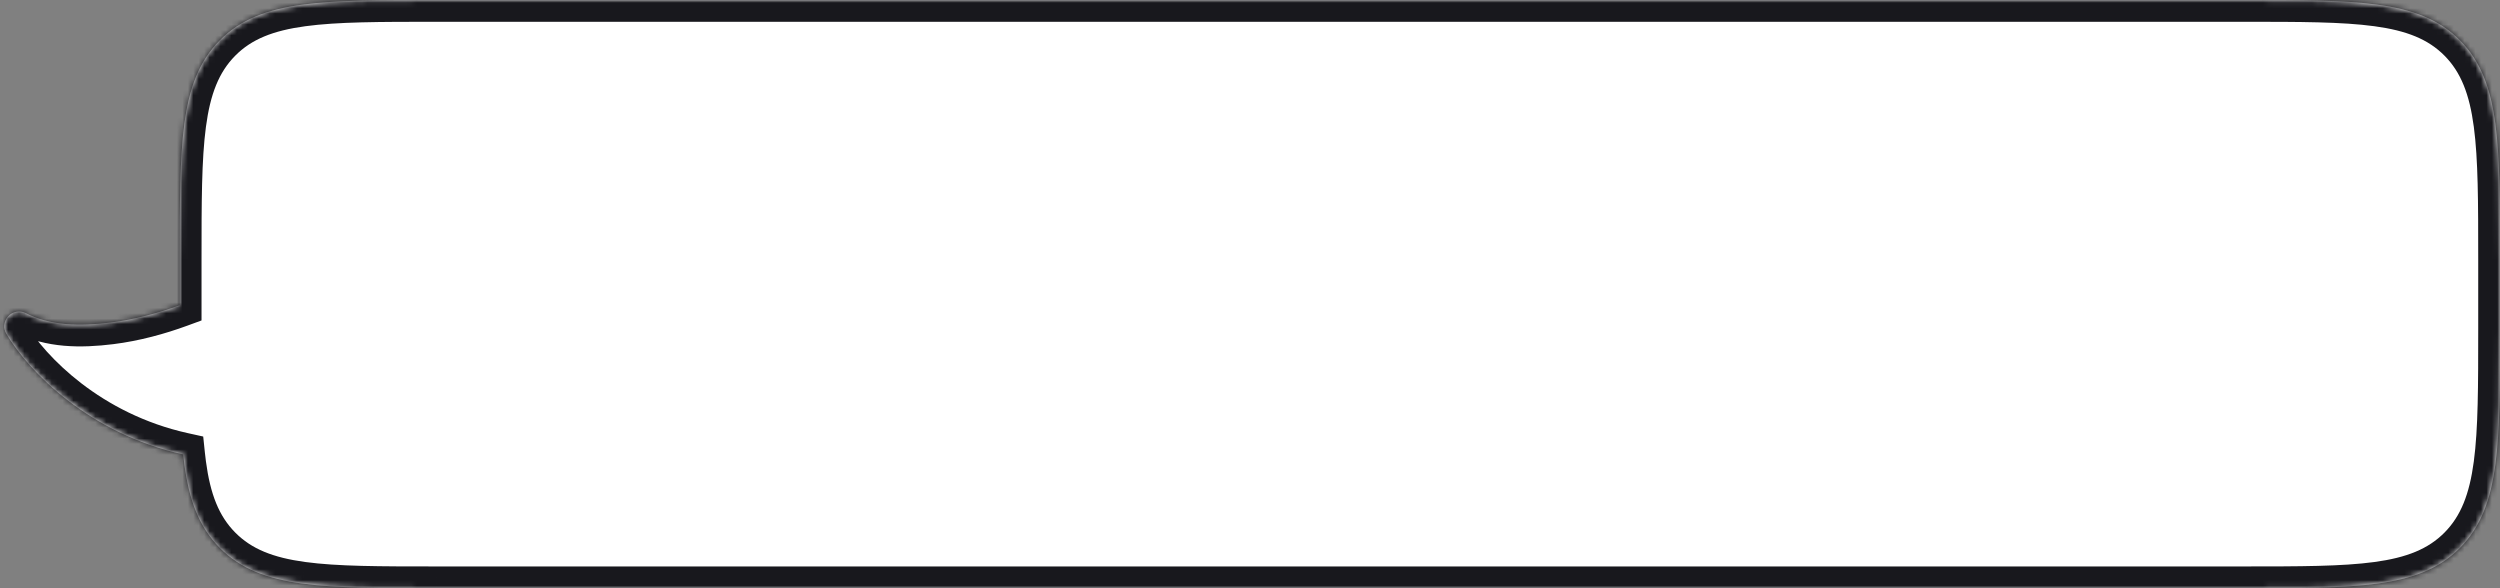
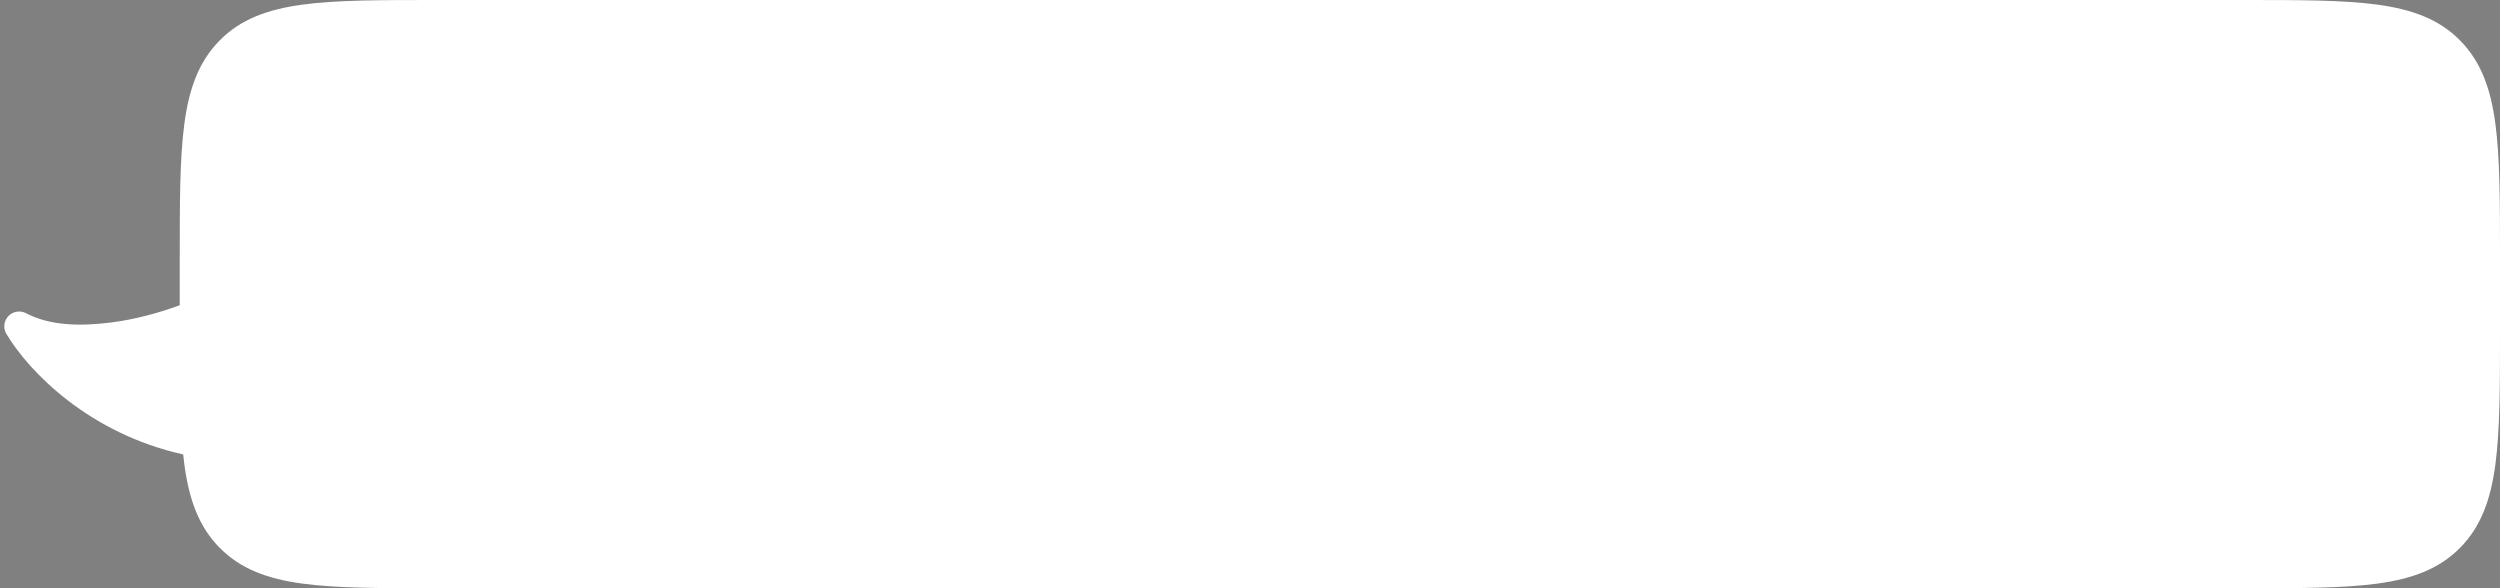
<svg xmlns="http://www.w3.org/2000/svg" width="459" height="108" viewBox="0 0 459 108" fill="none">
  <rect x="0" y="0" width="459" height="108" fill="#808080" stroke="none" />
  <path d="M40.338 7.418C36.478 11.32 34.701 16.311 33.843 22.764C33.001 29.095 33.001 37.229 33.001 47.693V56.041C29.152 57.453 24.753 58.668 20.293 59.221C14.719 59.912 9.175 59.845 4.645 57.439C3.563 56.944 2.284 57.211 1.487 58.095C0.69 58.981 0.563 60.279 1.171 61.301C5.336 68.293 16.416 79.618 33.63 83.43C33.694 84.048 33.765 84.65 33.843 85.236C34.701 91.689 36.478 96.68 40.338 100.582C44.198 104.484 49.134 106.281 55.517 107.149C61.778 108 69.82 108 80.166 108H411.836C422.182 108 430.225 108 436.485 107.149C442.868 106.281 447.804 104.484 451.664 100.582C455.524 96.68 457.301 91.689 458.159 85.236C459.001 78.907 459.001 70.777 459.001 60.319V47.681C459.001 37.223 459.001 29.093 458.159 22.764C457.301 16.311 455.524 11.32 451.664 7.418C447.804 3.516 442.868 1.719 436.485 0.851C430.223 -6.80089e-05 422.177 -3.78362e-05 411.827 5.13697e-07H80.175C69.825 -3.7836e-05 61.779 -6.80089e-05 55.517 0.851C49.134 1.719 44.198 3.516 40.338 7.418Z" fill="white" />
  <mask id="path-2-inside-1_6994_16475" fill="white">
-     <path d="M40.338 7.418C36.478 11.32 34.701 16.311 33.843 22.764C33.001 29.095 33.001 37.229 33.001 47.693V56.041C29.152 57.453 24.753 58.668 20.293 59.221C14.719 59.912 9.175 59.845 4.645 57.439C3.563 56.944 2.284 57.211 1.487 58.095C0.69 58.981 0.563 60.279 1.171 61.301C5.336 68.293 16.416 79.618 33.63 83.43C33.694 84.048 33.765 84.65 33.843 85.236C34.701 91.689 36.478 96.68 40.338 100.582C44.198 104.484 49.134 106.281 55.517 107.149C61.778 108 69.82 108 80.166 108H411.836C422.182 108 430.225 108 436.485 107.149C442.868 106.281 447.804 104.484 451.664 100.582C455.524 96.68 457.301 91.689 458.159 85.236C459.001 78.907 459.001 70.777 459.001 60.319V47.681C459.001 37.223 459.001 29.093 458.159 22.764C457.301 16.311 455.524 11.32 451.664 7.418C447.804 3.516 442.868 1.719 436.485 0.851C430.223 -6.80089e-05 422.177 -3.78362e-05 411.827 5.13697e-07H80.175C69.825 -3.7836e-05 61.779 -6.80089e-05 55.517 0.851C49.134 1.719 44.198 3.516 40.338 7.418Z" />
-   </mask>
-   <path d="M33.843 22.764L29.878 22.236L33.843 22.764ZM40.338 7.418L43.182 10.231L43.182 10.231L40.338 7.418ZM33.001 47.693L37.001 47.693L37.001 47.693L33.001 47.693ZM33.001 56.041L34.379 59.796L37.001 58.834V56.041H33.001ZM20.293 59.221L19.801 55.251L19.8 55.251L20.293 59.221ZM4.645 57.439L6.521 53.906L6.416 53.85L6.308 53.801L4.645 57.439ZM1.487 58.095L-1.486 55.42L-1.487 55.42L1.487 58.095ZM1.171 61.301L4.608 59.254L4.608 59.254L1.171 61.301ZM33.63 83.43L37.608 83.016L37.31 80.148L34.495 79.525L33.63 83.43ZM33.843 85.236L29.878 85.764L29.878 85.764L33.843 85.236ZM40.338 100.582L43.182 97.769L43.182 97.769L40.338 100.582ZM55.517 107.149L56.056 103.185L56.055 103.185L55.517 107.149ZM80.166 108L80.166 104L80.165 104L80.166 108ZM411.836 108L411.836 104H411.836V108ZM436.485 107.149L435.947 103.185L435.946 103.185L436.485 107.149ZM451.664 100.582L448.82 97.769L448.82 97.769L451.664 100.582ZM458.159 85.236L454.194 84.709L454.194 84.709L458.159 85.236ZM459.001 60.319L455.001 60.319L455.001 60.319L459.001 60.319ZM459.001 47.681L455.001 47.681V47.681H459.001ZM458.159 22.764L454.194 23.291L454.194 23.291L458.159 22.764ZM451.664 7.418L448.82 10.231L448.82 10.231L451.664 7.418ZM436.485 0.851L437.024 -3.112L437.024 -3.112L436.485 0.851ZM411.827 5.13697e-07L411.827 4L411.827 4L411.827 5.13697e-07ZM80.175 5.13697e-07L80.175 4H80.175V5.13697e-07ZM55.517 0.851L54.978 -3.112L54.978 -3.112L55.517 0.851ZM37.808 23.291C38.608 17.273 40.182 13.264 43.182 10.231L37.494 4.605C32.775 9.376 30.794 15.348 29.878 22.236L37.808 23.291ZM37.001 47.693C37.001 37.122 37.009 29.299 37.808 23.291L29.878 22.236C28.993 28.892 29.001 37.337 29.001 47.693L37.001 47.693ZM20.784 63.19C25.618 62.592 30.319 61.285 34.379 59.796L31.623 52.285C27.985 53.62 23.889 54.745 19.801 55.251L20.784 63.19ZM2.769 60.971C8.424 63.975 15.004 63.907 20.785 63.19L19.8 55.251C14.433 55.916 9.926 55.715 6.521 53.906L2.769 60.971ZM4.461 60.771C4.09 61.183 3.492 61.31 2.982 61.077L6.308 53.801C3.634 52.578 0.478 53.238 -1.486 55.42L4.461 60.771ZM4.608 59.254C4.898 59.741 4.833 60.356 4.461 60.77L-1.487 55.42C-3.453 57.606 -3.773 60.818 -2.265 63.348L4.608 59.254ZM34.495 79.525C18.519 75.987 8.298 65.45 4.608 59.254L-2.265 63.348C2.373 71.135 14.314 83.249 32.765 87.335L34.495 79.525ZM37.808 84.709C37.735 84.163 37.669 83.6 37.608 83.016L29.651 83.844C29.719 84.496 29.794 85.136 29.878 85.764L37.808 84.709ZM43.182 97.769C40.182 94.736 38.608 90.727 37.808 84.709L29.878 85.764C30.794 92.651 32.775 98.624 37.494 103.395L43.182 97.769ZM56.055 103.185C50.123 102.379 46.176 100.796 43.182 97.769L37.494 103.395C42.219 108.172 48.144 110.184 54.978 111.112L56.055 103.185ZM80.165 104C69.71 104 61.986 103.992 56.056 103.185L54.978 111.112C61.57 112.009 69.93 112 80.166 112L80.165 104ZM435.946 103.185C430.017 103.992 422.292 104 411.836 104L411.836 112C422.072 112 430.433 112.009 437.024 111.112L435.946 103.185ZM448.82 97.769C445.826 100.796 441.878 102.379 435.947 103.185L437.024 111.112C443.858 110.184 449.783 108.172 454.508 103.395L448.82 97.769ZM454.194 84.709C453.394 90.727 451.82 94.736 448.82 97.769L454.508 103.395C459.227 98.624 461.209 92.651 462.124 85.763L454.194 84.709ZM455.001 60.319C455.001 70.885 454.993 78.704 454.194 84.709L462.124 85.764C463.009 79.111 463.001 70.67 463.001 60.319L455.001 60.319ZM454.194 23.291C454.993 29.296 455.001 37.116 455.001 47.681L463.001 47.682C463.001 37.331 463.009 28.89 462.124 22.236L454.194 23.291ZM448.82 10.231C451.82 13.264 453.394 17.273 454.194 23.291L462.124 22.237C461.209 15.348 459.227 9.376 454.508 4.605L448.82 10.231ZM435.947 4.815C441.879 5.621 445.826 7.204 448.82 10.231L454.508 4.605C449.783 -0.172 443.857 -2.183 437.024 -3.112L435.947 4.815ZM411.827 4C422.287 4 430.015 4.008 435.947 4.815L437.024 -3.112C430.431 -4.009 422.068 -4 411.827 -4L411.827 4ZM56.056 4.815C61.987 4.008 69.715 4 80.175 4L80.175 -4C69.935 -4 61.572 -4.009 54.978 -3.112L56.056 4.815ZM43.182 10.231C46.176 7.204 50.123 5.621 56.056 4.815L54.978 -3.112C48.144 -2.183 42.219 -0.172 37.494 4.605L43.182 10.231ZM37.001 56.041V47.693H29.001V56.041H37.001ZM411.836 104H80.166V112H411.836V104ZM455.001 47.681V60.319H463.001V47.681H455.001ZM80.175 4H411.827V-4H80.175V4Z" fill="#18181D" mask="url(#path-2-inside-1_6994_16475)" />
+     </mask>
+   <path d="M33.843 22.764L29.878 22.236L33.843 22.764ZM40.338 7.418L43.182 10.231L43.182 10.231L40.338 7.418ZM33.001 47.693L37.001 47.693L37.001 47.693L33.001 47.693ZM33.001 56.041L34.379 59.796L37.001 58.834V56.041H33.001ZM20.293 59.221L19.801 55.251L19.8 55.251L20.293 59.221ZM4.645 57.439L6.521 53.906L6.416 53.85L6.308 53.801L4.645 57.439ZM1.487 58.095L-1.486 55.42L-1.487 55.42L1.487 58.095ZM1.171 61.301L4.608 59.254L4.608 59.254L1.171 61.301ZM33.63 83.43L37.608 83.016L37.31 80.148L34.495 79.525L33.63 83.43ZM33.843 85.236L29.878 85.764L29.878 85.764L33.843 85.236ZM40.338 100.582L43.182 97.769L43.182 97.769L40.338 100.582ZM55.517 107.149L56.056 103.185L56.055 103.185L55.517 107.149ZM80.166 108L80.166 104L80.165 104L80.166 108ZM411.836 108L411.836 104H411.836V108ZM436.485 107.149L435.947 103.185L435.946 103.185L436.485 107.149ZM451.664 100.582L448.82 97.769L448.82 97.769L451.664 100.582ZM458.159 85.236L454.194 84.709L454.194 84.709L458.159 85.236ZM459.001 60.319L455.001 60.319L455.001 60.319L459.001 60.319ZM459.001 47.681L455.001 47.681V47.681H459.001ZM458.159 22.764L454.194 23.291L454.194 23.291ZM451.664 7.418L448.82 10.231L448.82 10.231L451.664 7.418ZM436.485 0.851L437.024 -3.112L437.024 -3.112L436.485 0.851ZM411.827 5.13697e-07L411.827 4L411.827 4L411.827 5.13697e-07ZM80.175 5.13697e-07L80.175 4H80.175V5.13697e-07ZM55.517 0.851L54.978 -3.112L54.978 -3.112L55.517 0.851ZM37.808 23.291C38.608 17.273 40.182 13.264 43.182 10.231L37.494 4.605C32.775 9.376 30.794 15.348 29.878 22.236L37.808 23.291ZM37.001 47.693C37.001 37.122 37.009 29.299 37.808 23.291L29.878 22.236C28.993 28.892 29.001 37.337 29.001 47.693L37.001 47.693ZM20.784 63.19C25.618 62.592 30.319 61.285 34.379 59.796L31.623 52.285C27.985 53.62 23.889 54.745 19.801 55.251L20.784 63.19ZM2.769 60.971C8.424 63.975 15.004 63.907 20.785 63.19L19.8 55.251C14.433 55.916 9.926 55.715 6.521 53.906L2.769 60.971ZM4.461 60.771C4.09 61.183 3.492 61.31 2.982 61.077L6.308 53.801C3.634 52.578 0.478 53.238 -1.486 55.42L4.461 60.771ZM4.608 59.254C4.898 59.741 4.833 60.356 4.461 60.77L-1.487 55.42C-3.453 57.606 -3.773 60.818 -2.265 63.348L4.608 59.254ZM34.495 79.525C18.519 75.987 8.298 65.45 4.608 59.254L-2.265 63.348C2.373 71.135 14.314 83.249 32.765 87.335L34.495 79.525ZM37.808 84.709C37.735 84.163 37.669 83.6 37.608 83.016L29.651 83.844C29.719 84.496 29.794 85.136 29.878 85.764L37.808 84.709ZM43.182 97.769C40.182 94.736 38.608 90.727 37.808 84.709L29.878 85.764C30.794 92.651 32.775 98.624 37.494 103.395L43.182 97.769ZM56.055 103.185C50.123 102.379 46.176 100.796 43.182 97.769L37.494 103.395C42.219 108.172 48.144 110.184 54.978 111.112L56.055 103.185ZM80.165 104C69.71 104 61.986 103.992 56.056 103.185L54.978 111.112C61.57 112.009 69.93 112 80.166 112L80.165 104ZM435.946 103.185C430.017 103.992 422.292 104 411.836 104L411.836 112C422.072 112 430.433 112.009 437.024 111.112L435.946 103.185ZM448.82 97.769C445.826 100.796 441.878 102.379 435.947 103.185L437.024 111.112C443.858 110.184 449.783 108.172 454.508 103.395L448.82 97.769ZM454.194 84.709C453.394 90.727 451.82 94.736 448.82 97.769L454.508 103.395C459.227 98.624 461.209 92.651 462.124 85.763L454.194 84.709ZM455.001 60.319C455.001 70.885 454.993 78.704 454.194 84.709L462.124 85.764C463.009 79.111 463.001 70.67 463.001 60.319L455.001 60.319ZM454.194 23.291C454.993 29.296 455.001 37.116 455.001 47.681L463.001 47.682C463.001 37.331 463.009 28.89 462.124 22.236L454.194 23.291ZM448.82 10.231C451.82 13.264 453.394 17.273 454.194 23.291L462.124 22.237C461.209 15.348 459.227 9.376 454.508 4.605L448.82 10.231ZM435.947 4.815C441.879 5.621 445.826 7.204 448.82 10.231L454.508 4.605C449.783 -0.172 443.857 -2.183 437.024 -3.112L435.947 4.815ZM411.827 4C422.287 4 430.015 4.008 435.947 4.815L437.024 -3.112C430.431 -4.009 422.068 -4 411.827 -4L411.827 4ZM56.056 4.815C61.987 4.008 69.715 4 80.175 4L80.175 -4C69.935 -4 61.572 -4.009 54.978 -3.112L56.056 4.815ZM43.182 10.231C46.176 7.204 50.123 5.621 56.056 4.815L54.978 -3.112C48.144 -2.183 42.219 -0.172 37.494 4.605L43.182 10.231ZM37.001 56.041V47.693H29.001V56.041H37.001ZM411.836 104H80.166V112H411.836V104ZM455.001 47.681V60.319H463.001V47.681H455.001ZM80.175 4H411.827V-4H80.175V4Z" fill="#18181D" mask="url(#path-2-inside-1_6994_16475)" />
</svg>